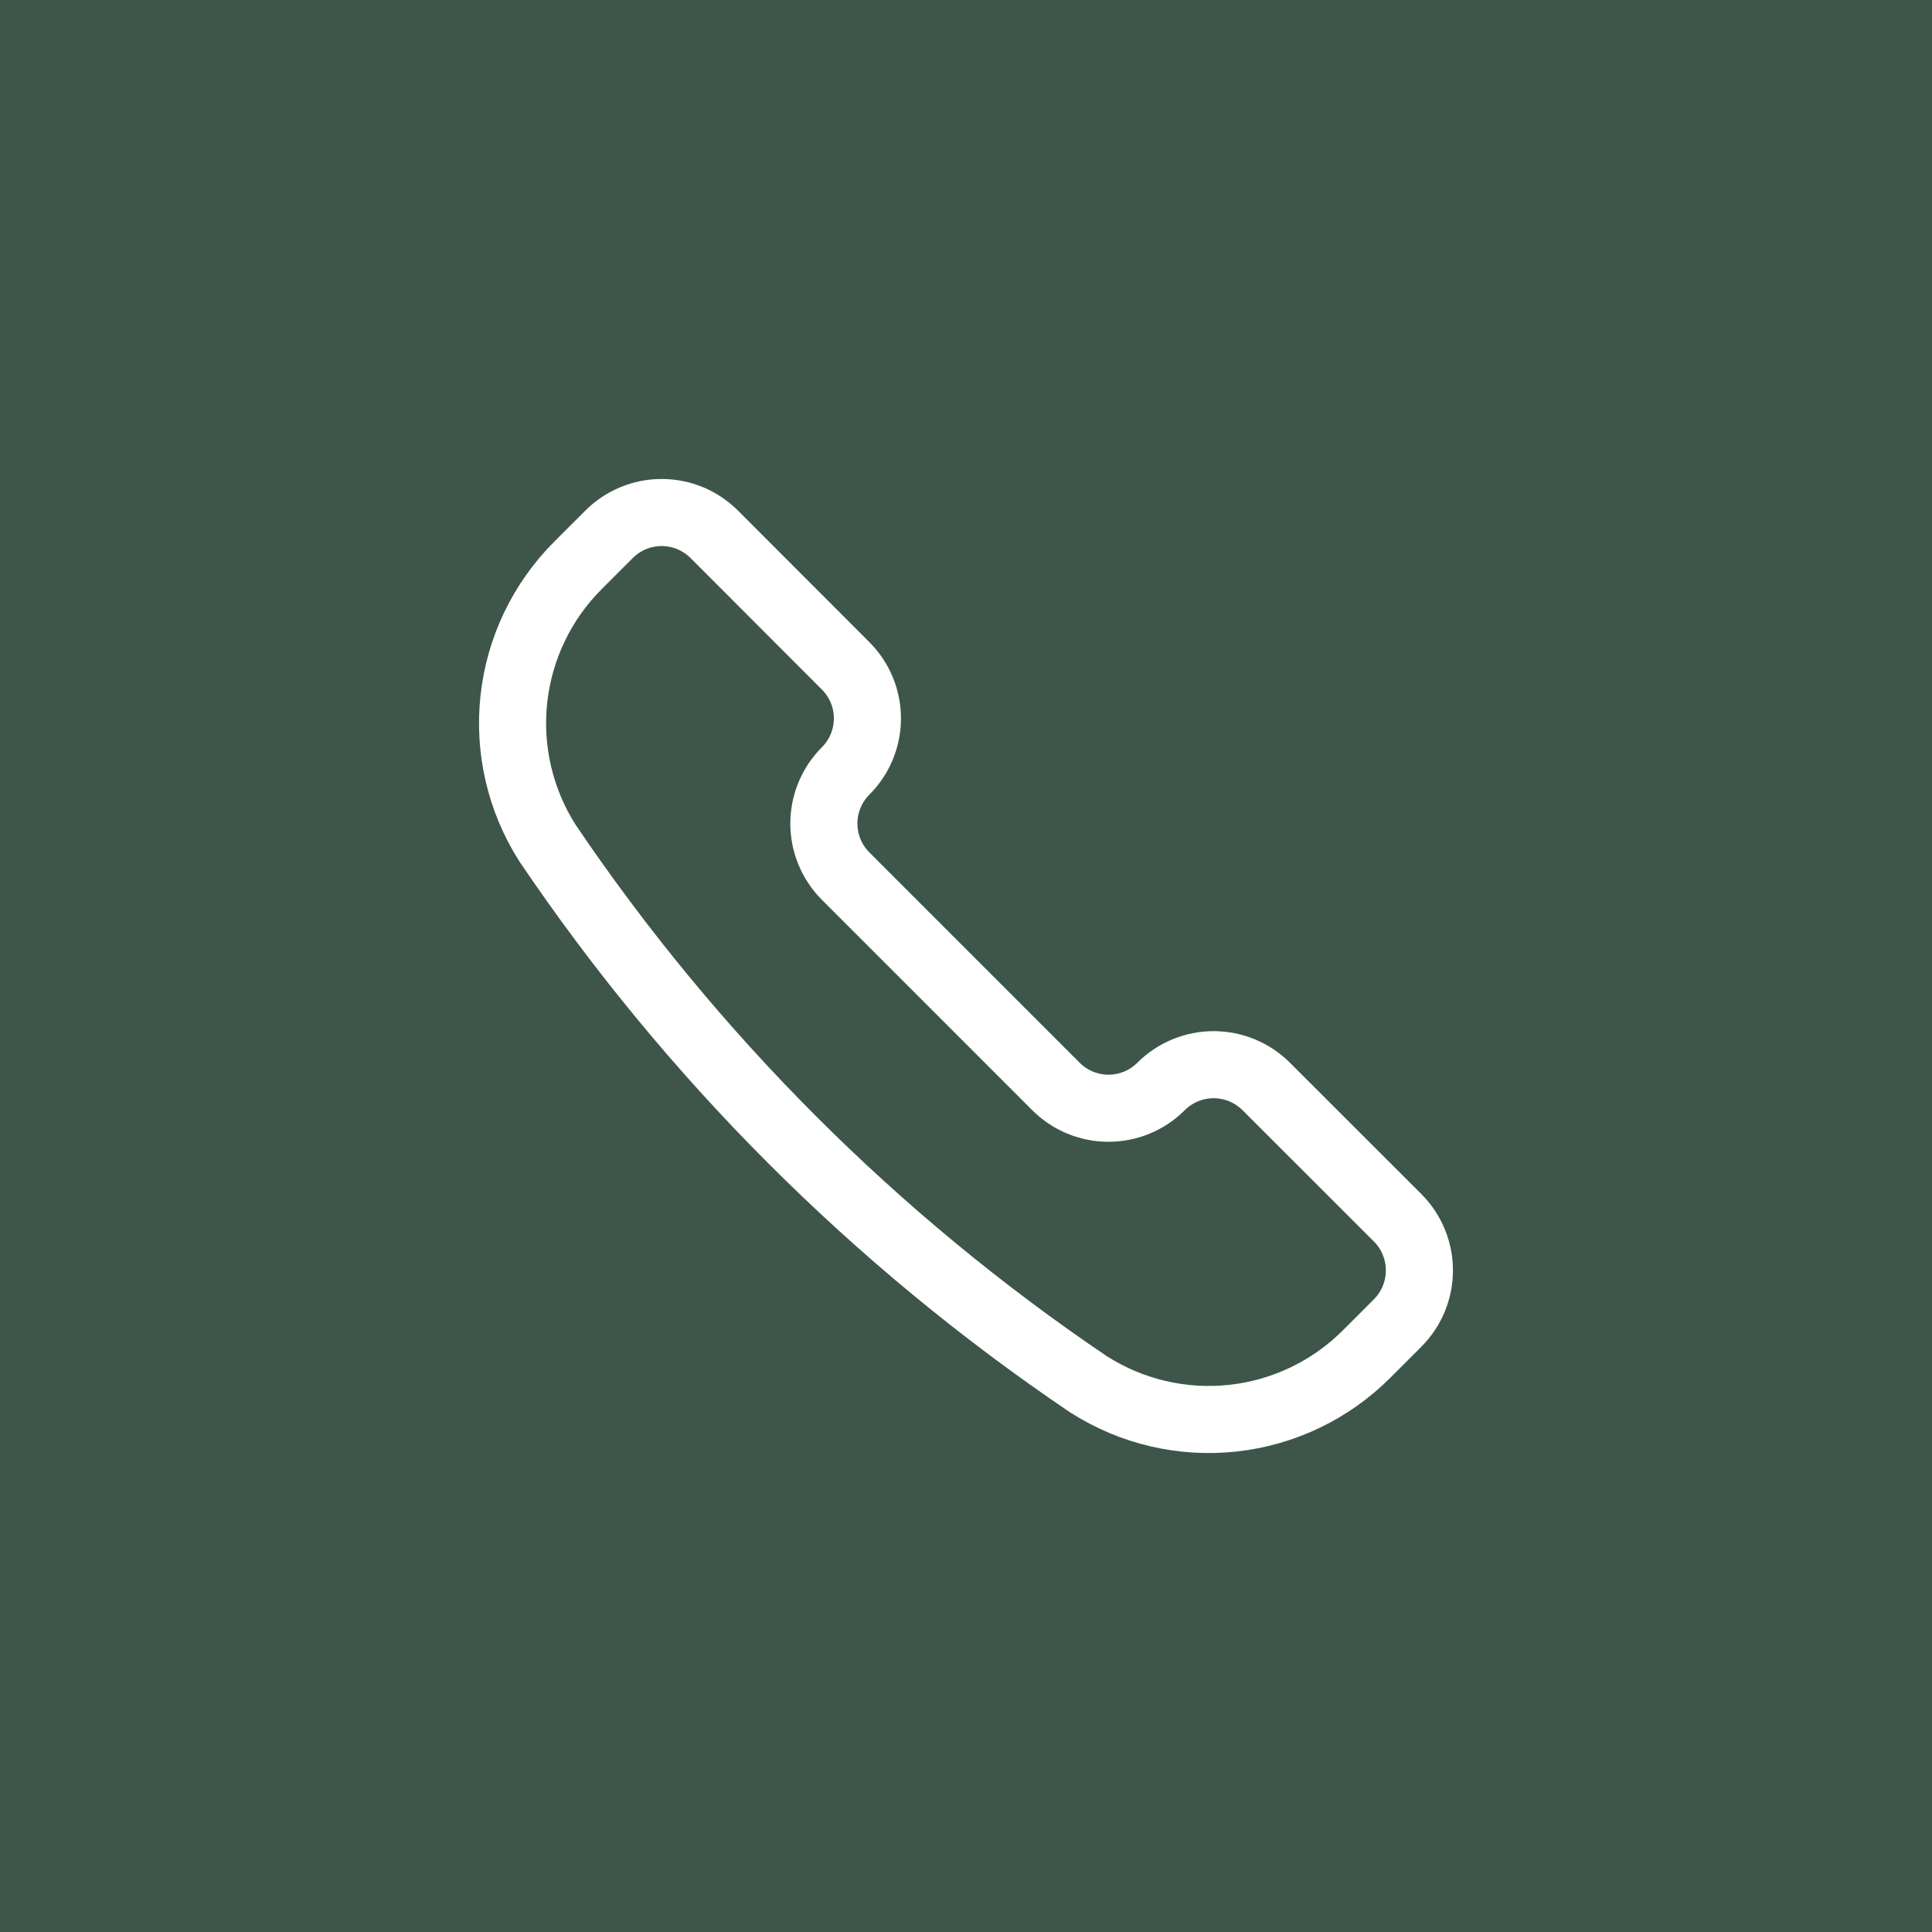
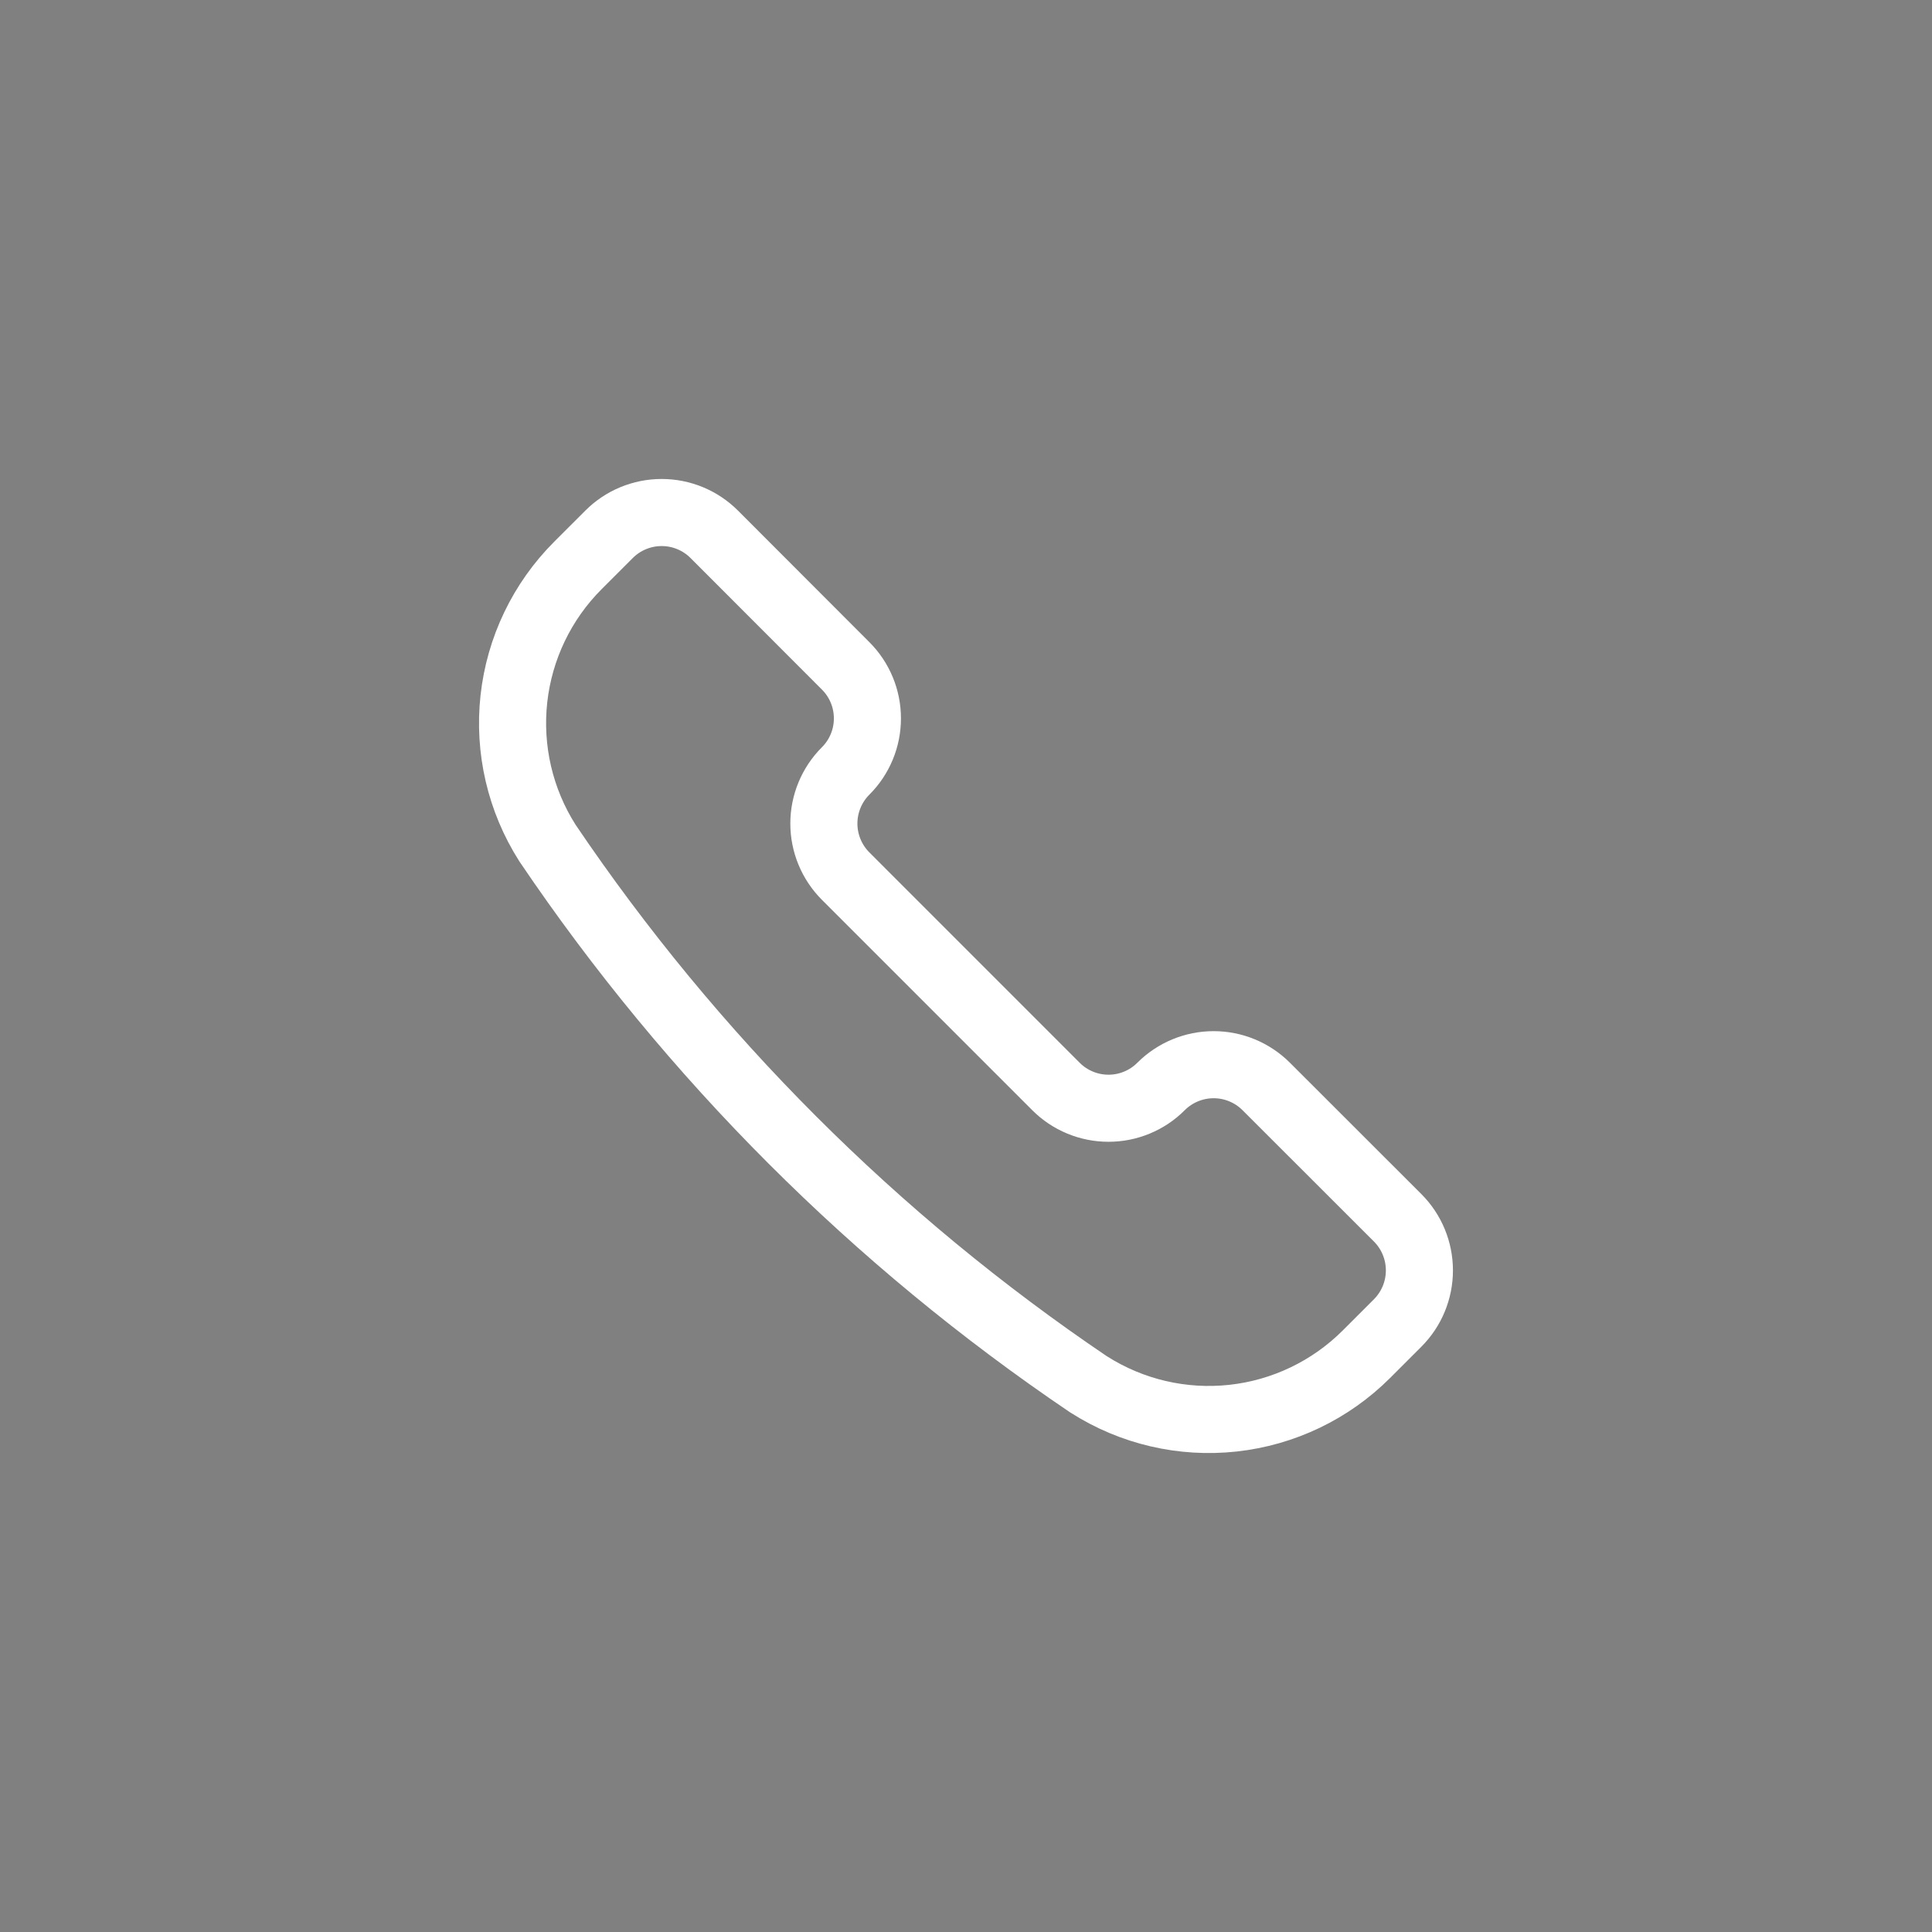
<svg xmlns="http://www.w3.org/2000/svg" width="72" height="72" viewBox="0 0 72 72" fill="none">
  <rect x="0" y="0" width="72" height="72" fill="#808080" stroke="none" />
  <g clip-path="url(#clip0_115_6)">
-     <path d="M72 0H0V72H72V0Z" fill="#3E5649" />
    <path d="M40.566 51.59L40.584 51.6C42.179 52.616 44.073 53.057 45.953 52.851C47.833 52.645 49.587 51.803 50.924 50.466L52.087 49.303C52.606 48.783 52.897 48.079 52.897 47.344C52.897 46.609 52.606 45.904 52.087 45.385L47.188 40.489C46.668 39.97 45.964 39.678 45.229 39.678C44.494 39.678 43.789 39.97 43.269 40.489C43.012 40.747 42.707 40.951 42.371 41.09C42.035 41.23 41.675 41.301 41.311 41.301C40.947 41.301 40.587 41.23 40.251 41.09C39.914 40.951 39.609 40.747 39.352 40.489L31.514 32.65C30.995 32.13 30.703 31.425 30.703 30.691C30.703 29.956 30.995 29.251 31.514 28.731C31.772 28.474 31.976 28.169 32.115 27.833C32.255 27.497 32.326 27.136 32.326 26.772C32.326 26.409 32.255 26.048 32.115 25.712C31.976 25.376 31.772 25.071 31.514 24.814L26.617 19.911C26.098 19.392 25.393 19.1 24.658 19.1C23.923 19.1 23.218 19.392 22.699 19.911L21.536 21.074C20.199 22.411 19.358 24.164 19.151 26.044C18.945 27.924 19.385 29.818 20.4 31.414L20.412 31.432C25.78 39.377 32.621 46.22 40.566 51.59Z" stroke="white" stroke-width="2.5" stroke-linecap="round" stroke-linejoin="round" />
  </g>
  <defs>
    <clipPath id="clip0_115_6">
      <rect width="72" height="72" fill="white" />
    </clipPath>
  </defs>
</svg>